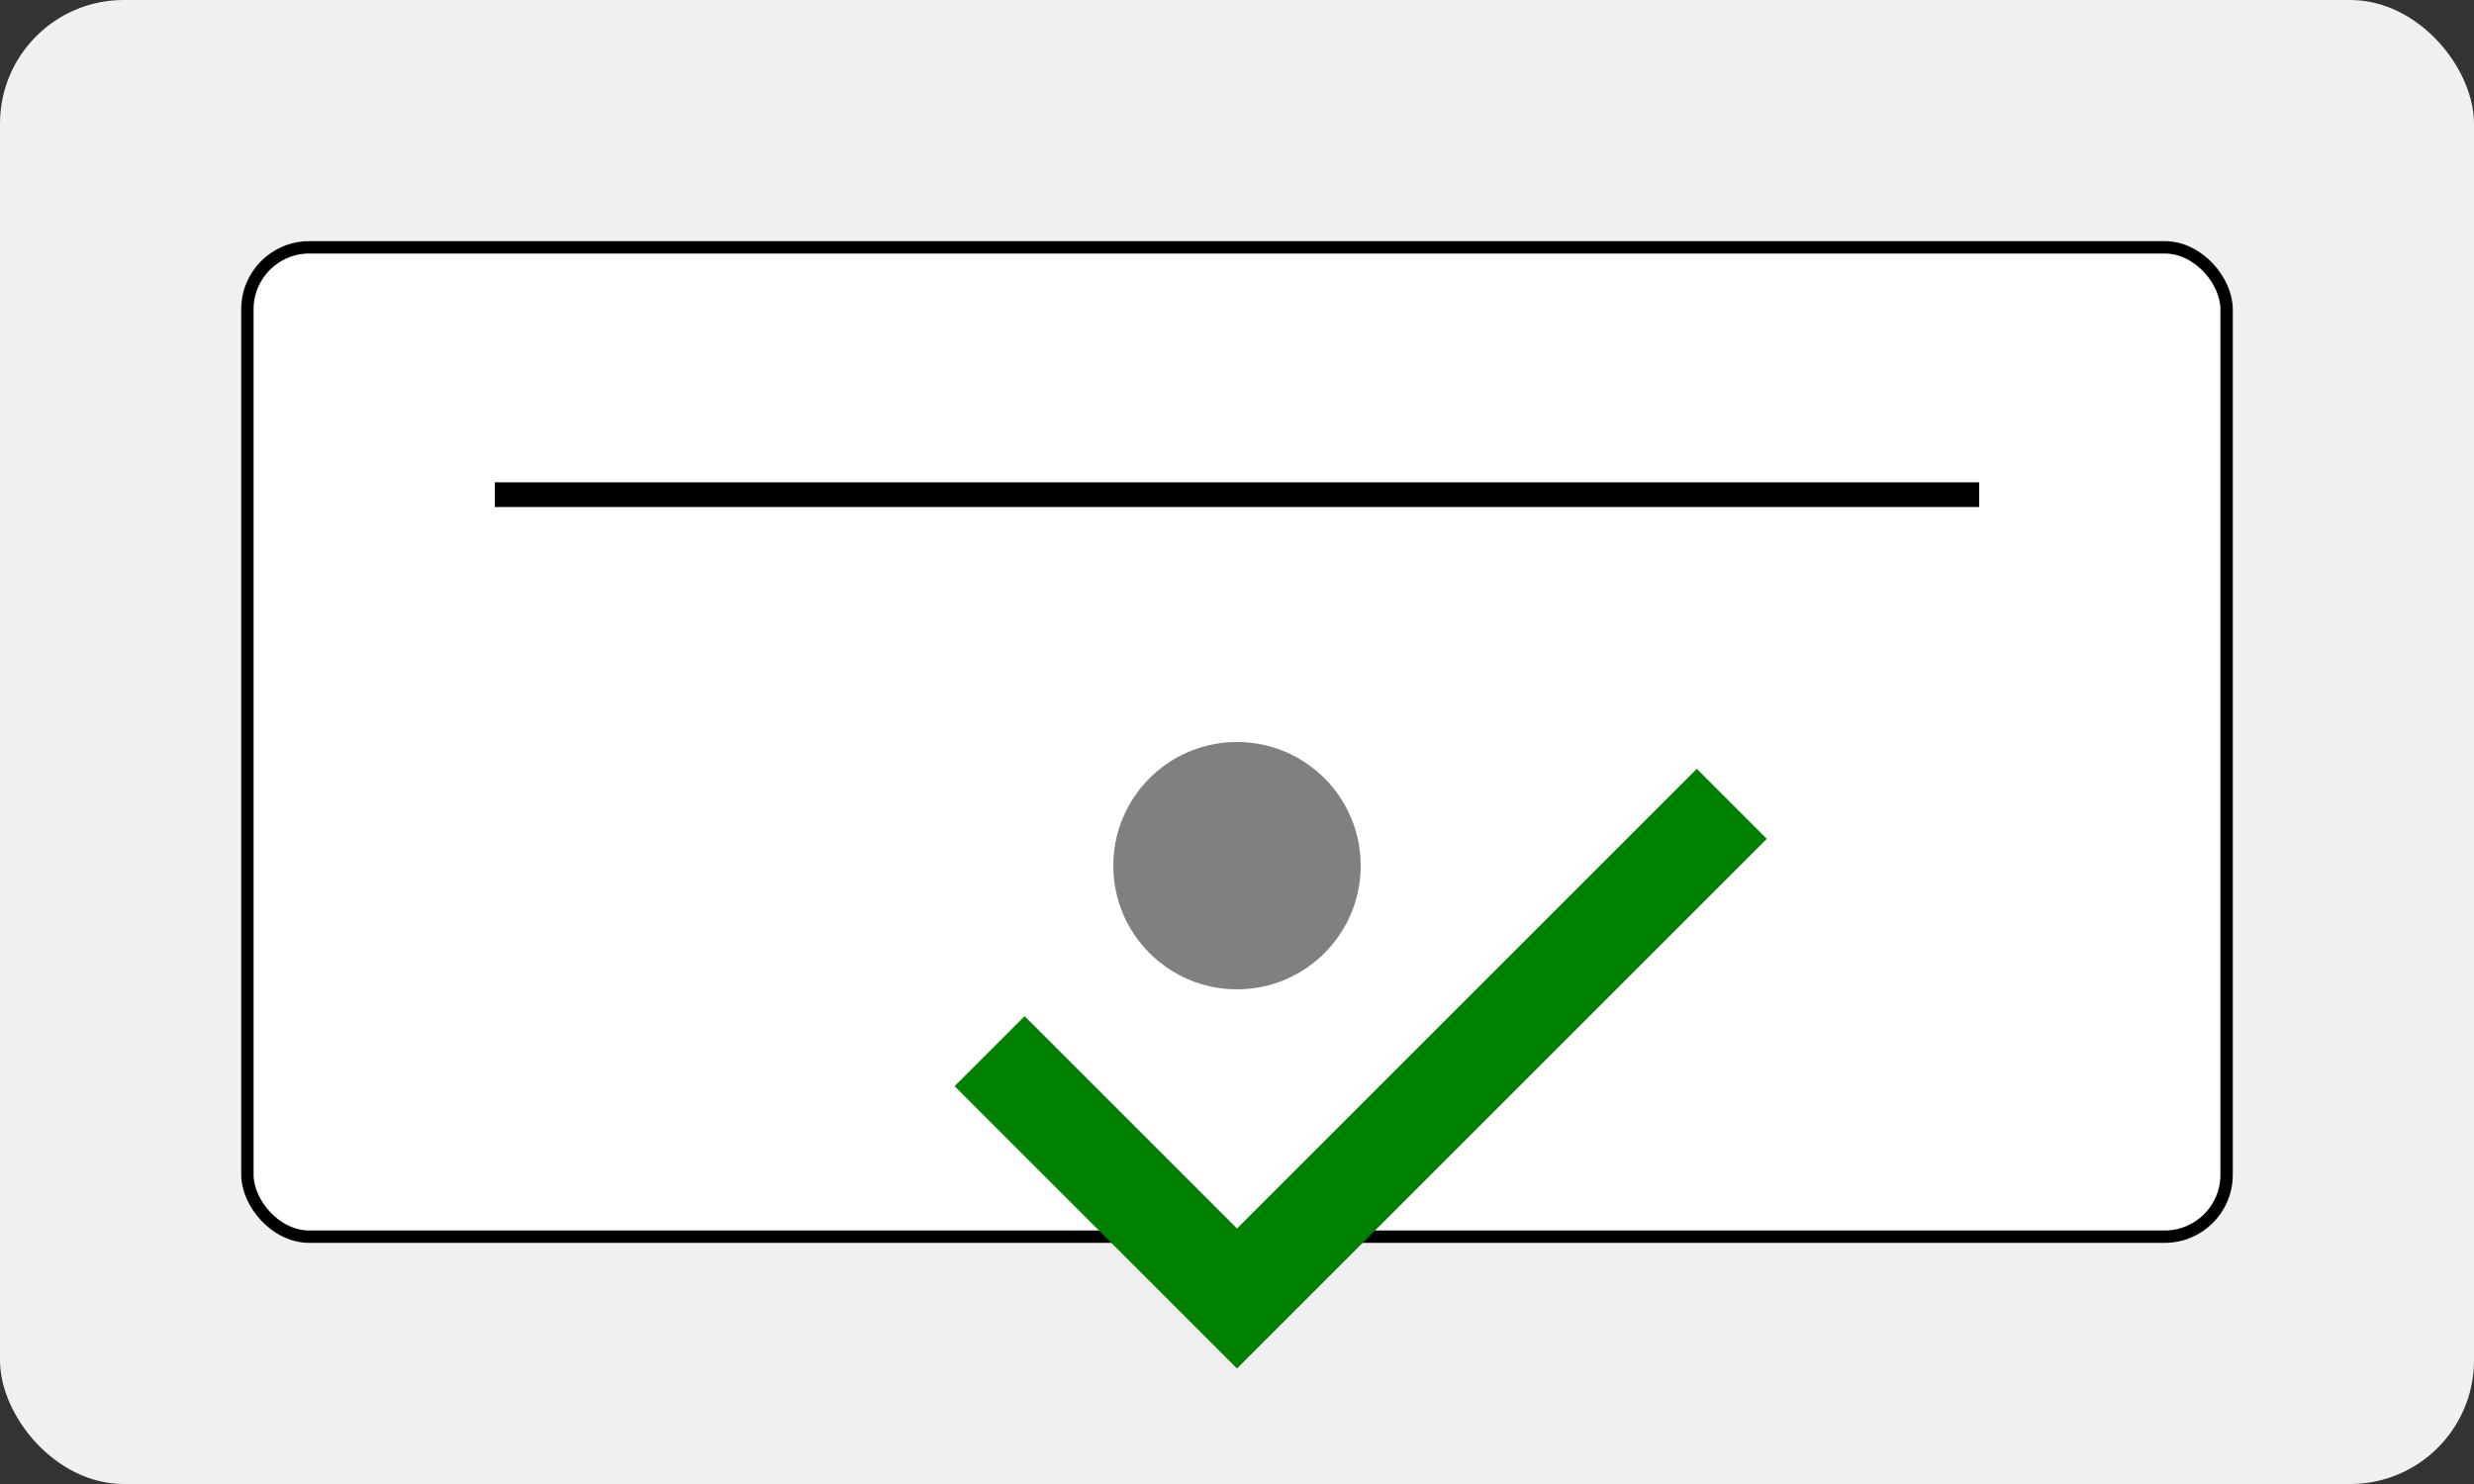
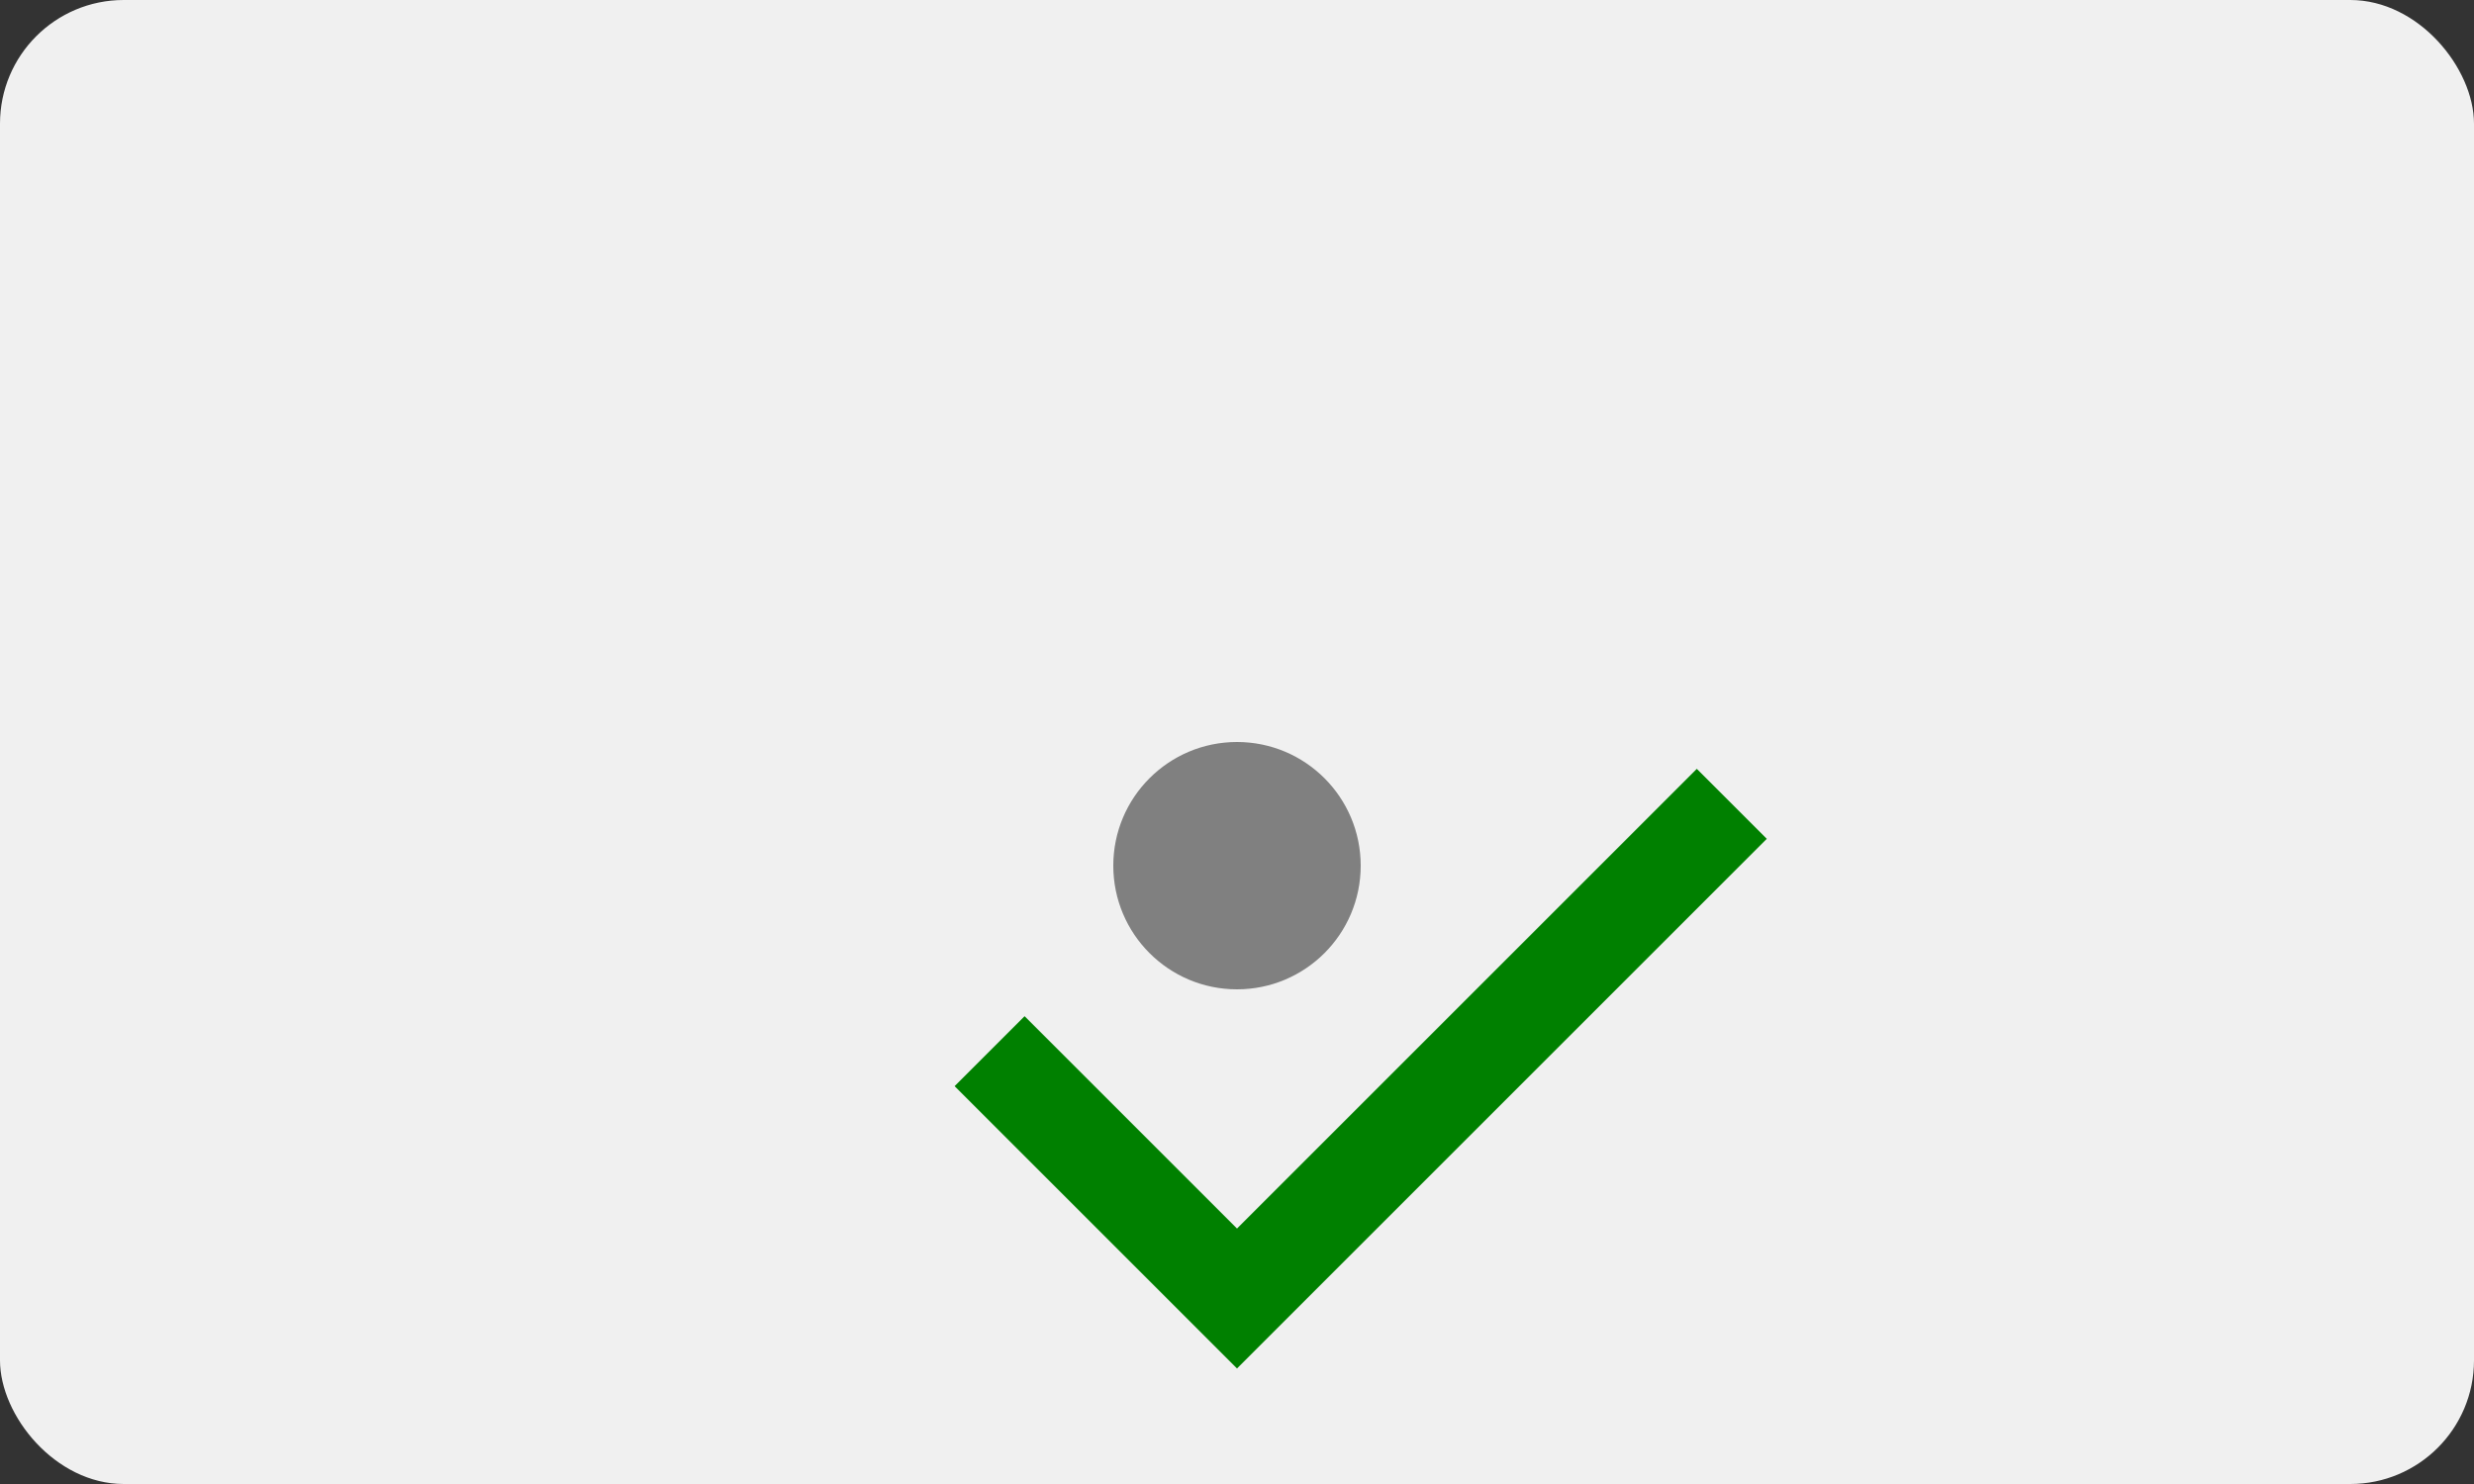
<svg xmlns="http://www.w3.org/2000/svg" width="200" height="120" viewBox="0 0 200 120" fill="none">
  <rect x="0" y="0" width="200" height="120" fill="#333333" stroke="none" />
  <rect width="200" height="120" rx="10" fill="#f0f0f0" />
-   <rect x="20" y="20" width="160" height="80" rx="5" fill="white" stroke="black" />
-   <line x1="40" y1="40" x2="160" y2="40" stroke="black" stroke-width="2" />
  <circle cx="100" cy="70" r="10" fill="gray" />
  <path d="M80 85 L100 105 L140 65" stroke="green" stroke-width="8" fill="none" />
</svg>